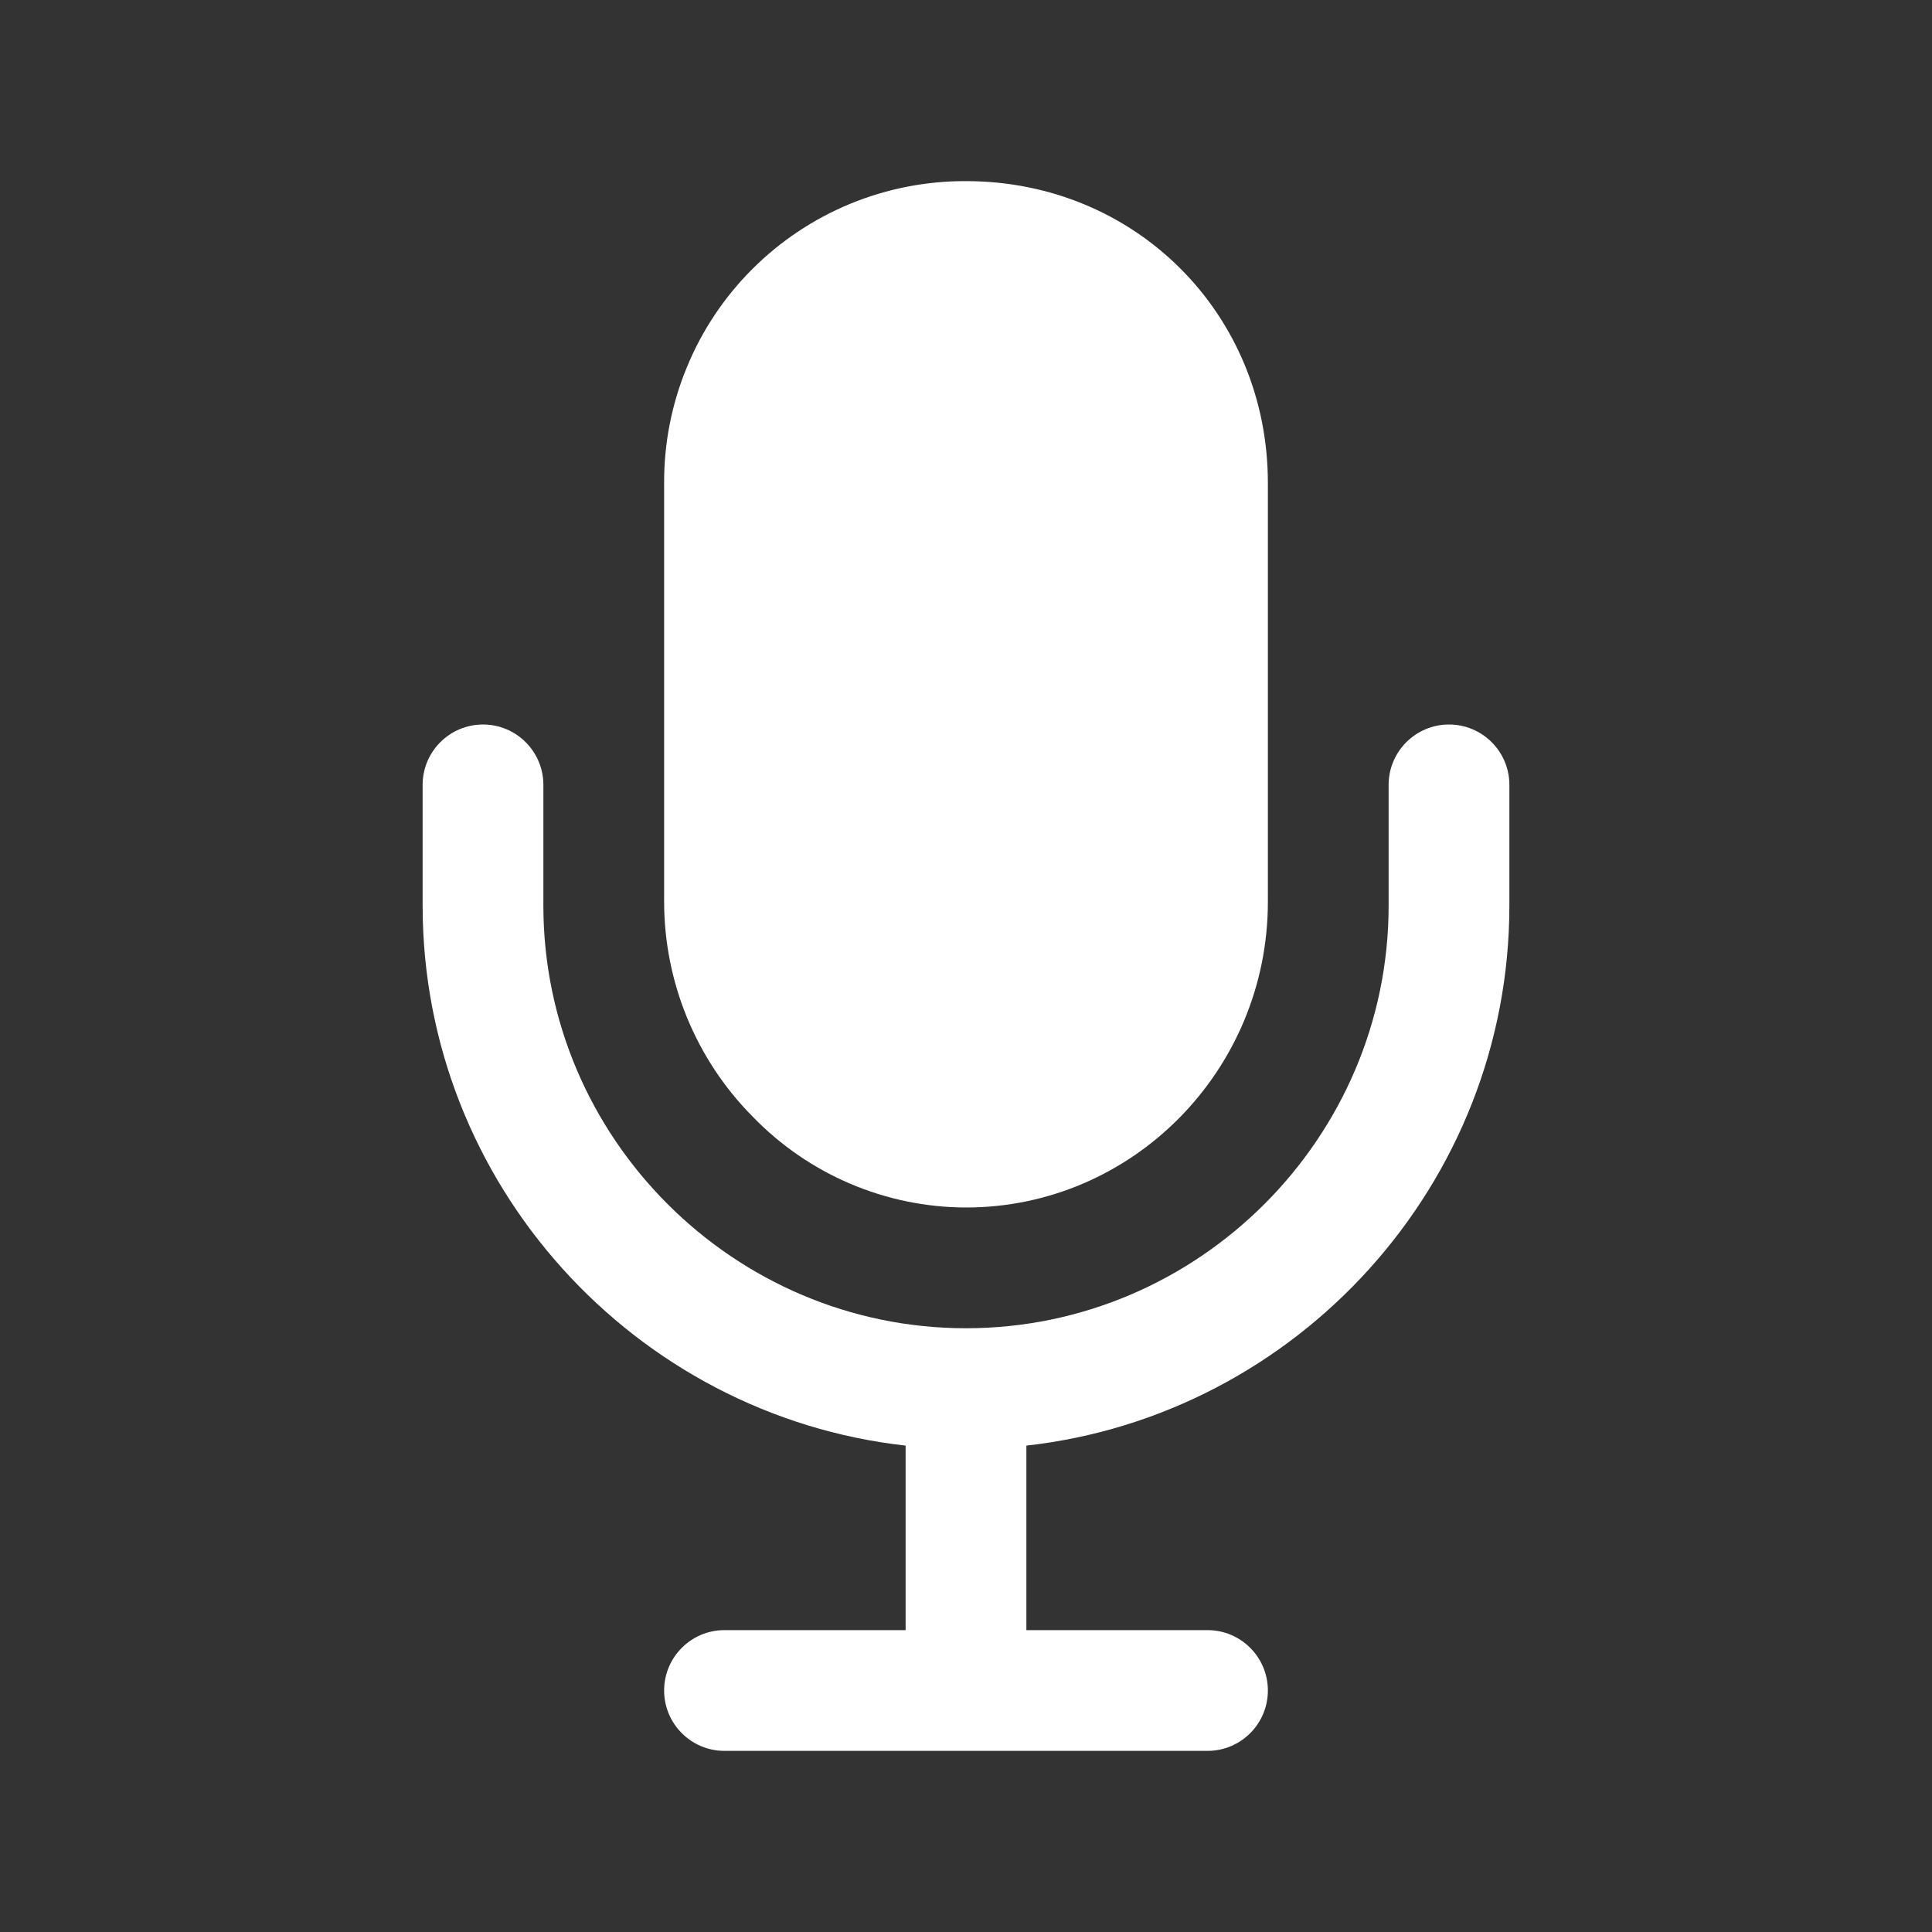
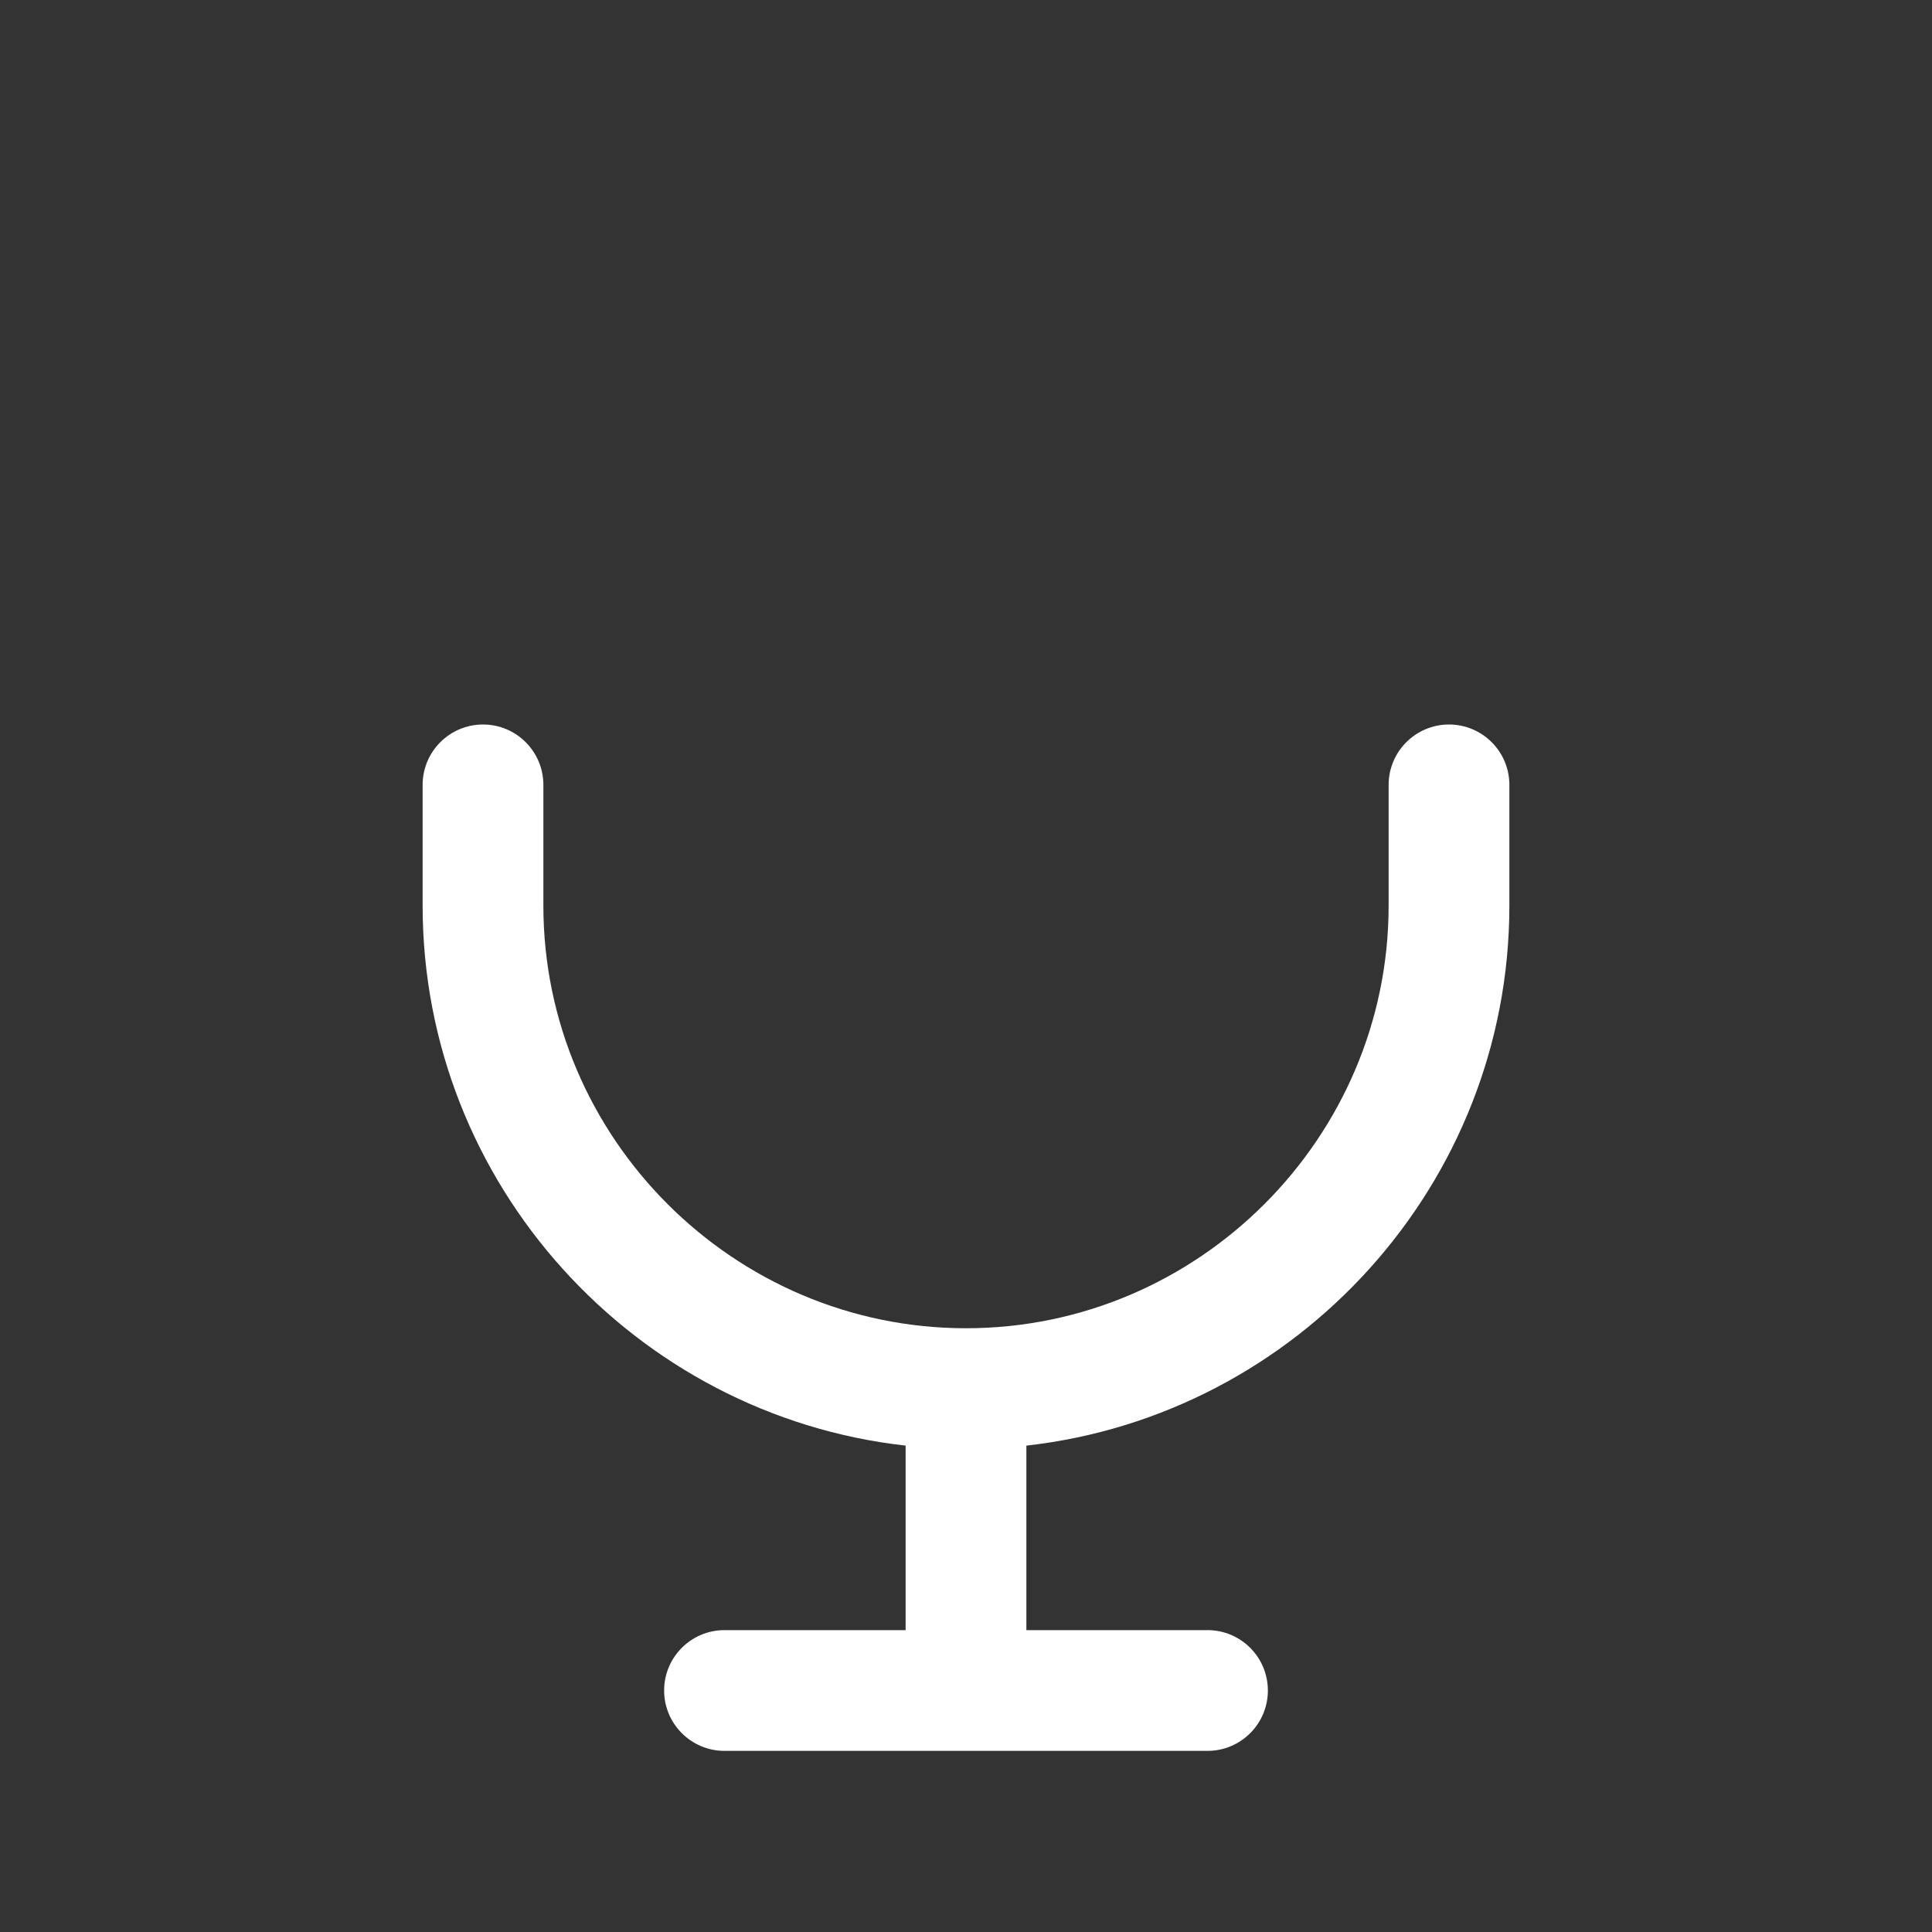
<svg xmlns="http://www.w3.org/2000/svg" width="24" height="24" viewBox="0 0 24 24" fill="none">
  <rect x="0" y="0" width="24" height="24" fill="#333333" stroke="none" />
  <path fill-rule="evenodd" clip-rule="evenodd" d="M6 9C6.414 9 6.75 9.336 6.75 9.75V11.25C6.75 14.136 9.114 16.5 12 16.5C14.886 16.5 17.25 14.136 17.25 11.25V9.75C17.25 9.336 17.586 9 18 9C18.414 9 18.75 9.336 18.75 9.75V11.25C18.75 14.711 16.114 17.582 12.75 17.958V20.25H15C15.414 20.25 15.75 20.586 15.75 21C15.75 21.414 15.414 21.75 15 21.75H9C8.586 21.75 8.25 21.414 8.25 21C8.25 20.586 8.586 20.25 9 20.25H11.25V17.958C7.886 17.582 5.25 14.711 5.25 11.25V9.75C5.25 9.336 5.586 9 6 9Z" fill="white" />
-   <path d="M12 15C11.505 14.999 11.015 14.898 10.56 14.704C10.105 14.51 9.693 14.226 9.349 13.87C8.646 13.161 8.251 12.202 8.25 11.203V6C8.248 5.507 8.344 5.018 8.532 4.563C8.719 4.107 8.995 3.693 9.344 3.344C9.693 2.995 10.107 2.719 10.563 2.531C11.018 2.344 11.507 2.248 12 2.25C14.103 2.25 15.75 3.897 15.75 6V11.203C15.75 13.296 14.068 15 12 15Z" fill="white" />
</svg>